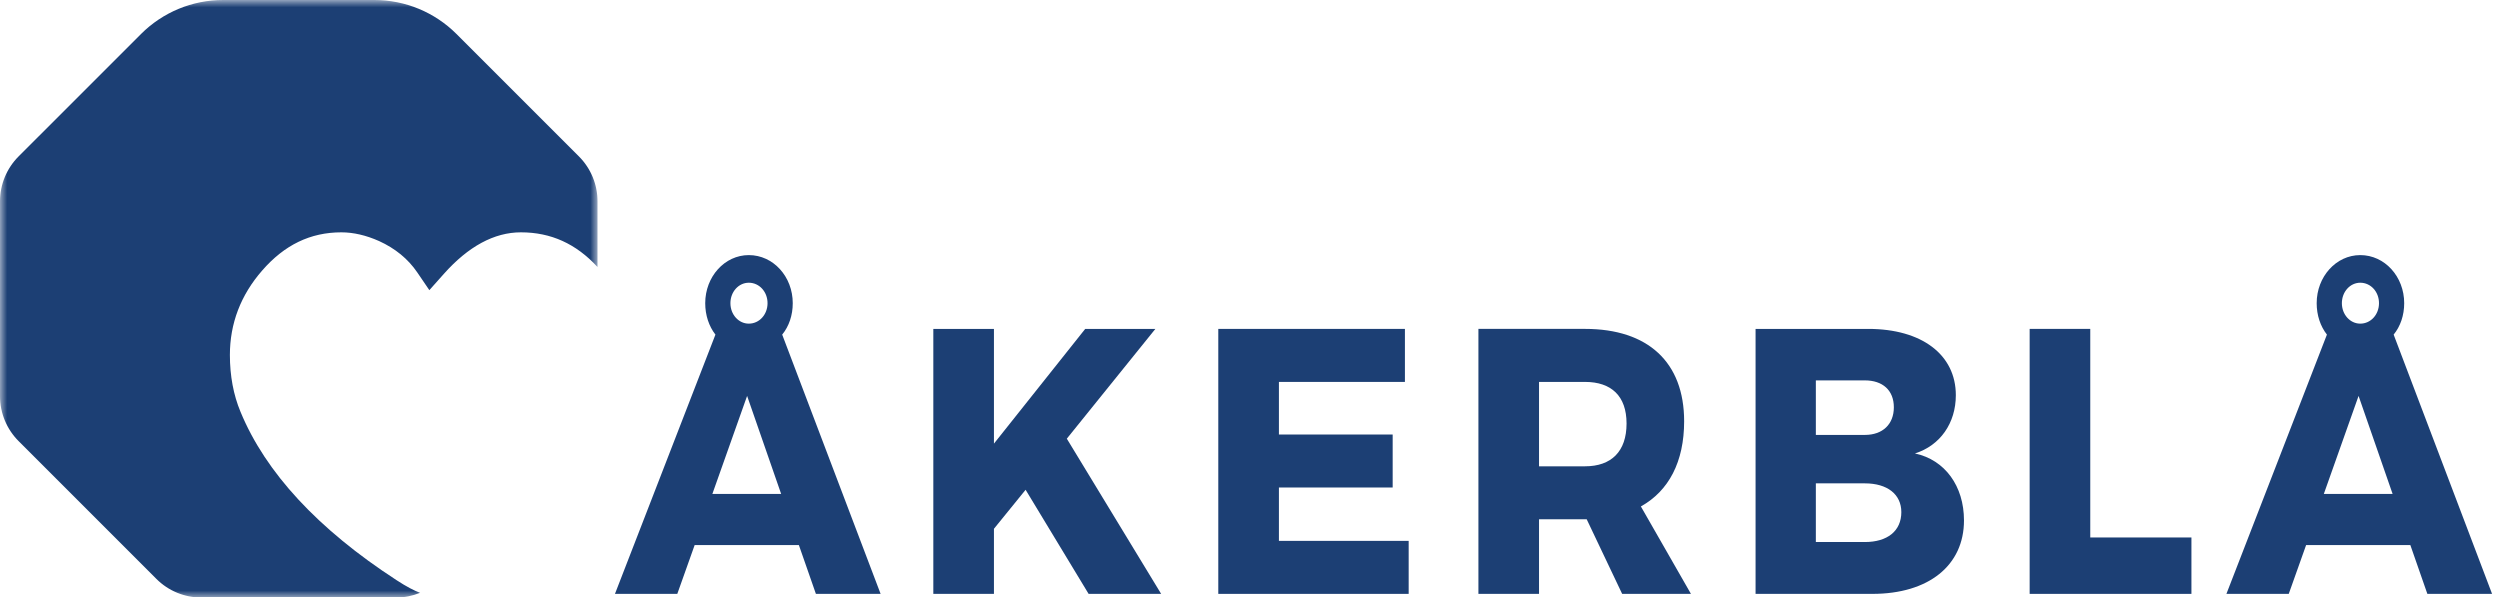
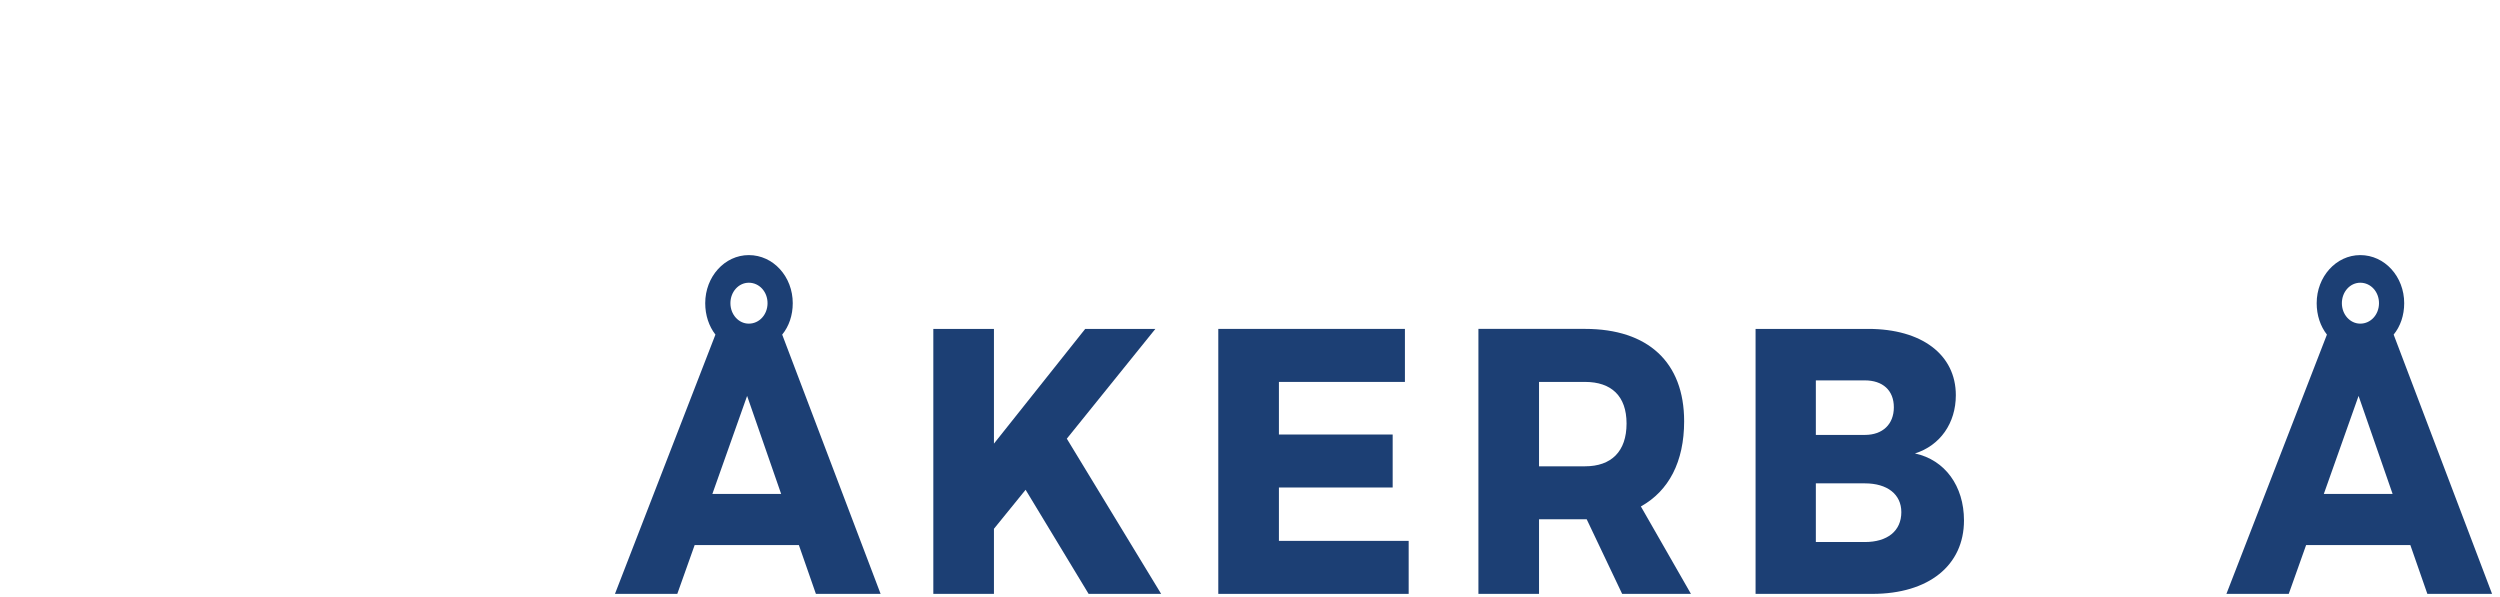
<svg xmlns="http://www.w3.org/2000/svg" xmlns:xlink="http://www.w3.org/1999/xlink" width="180px" height="43px" viewBox="0 0 180 43">
  <title>Group 18</title>
  <desc>Created with Sketch.</desc>
  <defs>
-     <polygon id="path-1" points="0 0.979 43.021 0.979 43.021 44 0 44" />
-   </defs>
+     </defs>
  <g id="Symbols" stroke="none" stroke-width="1" fill="none" fill-rule="evenodd">
    <g id="Bunn" transform="translate(-523, -81)">
      <g id="Group-18" transform="translate(523, 80)">
        <path d="M52.59,22.829 C52.59,23.646 53.179,24.302 53.914,24.302 C54.674,24.302 55.263,23.646 55.263,22.829 C55.263,22.012 54.674,21.356 53.914,21.356 C53.179,21.356 52.59,22.012 52.59,22.829 L52.59,22.829 Z M53.792,29.505 L51.29,36.564 L56.243,36.564 L53.792,29.505 Z M50.015,40.245 L48.765,43.759 L44.277,43.759 L51.511,25.092 C51.045,24.492 50.776,23.701 50.776,22.829 C50.776,20.921 52.174,19.367 53.914,19.367 C55.68,19.367 57.078,20.921 57.078,22.829 C57.078,23.701 56.808,24.492 56.318,25.092 L63.404,43.759 L58.745,43.759 L57.519,40.245 L50.015,40.245 Z" id="Fill-1" fill="#1C3F74" />
        <polygon id="Fill-3" fill="#1C3F74" points="73.844 36.264 71.564 39.072 71.564 43.759 67.199 43.759 67.199 24.681 71.564 24.681 71.564 32.941 78.135 24.681 83.187 24.681 76.811 32.585 83.603 43.759 78.38 43.759" />
        <polygon id="Fill-5" fill="#1C3F74" points="92.082 28.498 92.082 32.285 100.272 32.285 100.272 36.1 92.082 36.1 92.082 39.943 101.424 39.943 101.424 43.759 87.717 43.759 87.717 24.681 101.154 24.681 101.154 28.498" />
        <path d="M114.122,34.574 C116.011,34.574 117.112,33.512 117.112,31.494 C117.112,29.505 116.011,28.498 114.122,28.498 L110.81,28.498 L110.81,34.574 L114.122,34.574 Z M114.243,38.389 L114.122,38.389 L110.81,38.389 L110.81,43.759 L106.446,43.759 L106.446,24.68 L114.122,24.68 C118.657,24.68 121.258,27.081 121.258,31.331 C121.258,34.247 120.154,36.345 118.143,37.464 L121.748,43.759 L116.795,43.759 L114.243,38.389 Z" id="Fill-7" fill="#1C3F74" />
        <path d="M130.741,40.026 L134.272,40.026 C135.889,40.026 136.896,39.235 136.896,37.873 C136.896,36.592 135.889,35.802 134.272,35.802 L130.741,35.802 L130.741,40.026 Z M130.741,32.314 L134.272,32.314 C135.548,32.314 136.357,31.55 136.357,30.325 C136.357,29.097 135.548,28.388 134.272,28.388 L130.741,28.388 L130.741,32.314 Z M134.517,24.681 C138.367,24.681 140.82,26.536 140.82,29.453 C140.82,31.468 139.691,33.076 137.877,33.648 C140.035,34.111 141.407,35.992 141.407,38.471 C141.407,41.714 138.857,43.759 134.812,43.759 L126.401,43.759 L126.401,24.681 L134.517,24.681 Z" id="Fill-9" fill="#1C3F74" />
-         <polygon id="Fill-11" fill="#1C3F74" points="157.783 39.698 157.783 43.759 146.135 43.759 146.135 24.68 150.499 24.68 150.499 39.698" />
        <path d="M168.615,22.829 C168.615,23.646 169.204,24.302 169.939,24.302 C170.699,24.302 171.288,23.646 171.288,22.829 C171.288,22.012 170.699,21.356 169.939,21.356 C169.204,21.356 168.615,22.012 168.615,22.829 L168.615,22.829 Z M169.817,29.505 L167.315,36.564 L172.268,36.564 L169.817,29.505 Z M166.04,40.245 L164.79,43.759 L160.302,43.759 L167.538,25.092 C167.07,24.492 166.801,23.701 166.801,22.829 C166.801,20.921 168.199,19.367 169.939,19.367 C171.706,19.367 173.102,20.921 173.102,22.829 C173.102,23.701 172.833,24.492 172.343,25.092 L179.429,43.759 L174.77,43.759 L173.545,40.245 L166.04,40.245 Z" id="Fill-13" fill="#1C3F74" />
        <g id="Group-17" transform="translate(0, 0.021)">
          <mask id="mask-2" fill="white">
            <use xlink:href="#path-1" />
          </mask>
          <g id="Clip-16" />
          <path d="M28.547,42.748 C22.899,39.081 19.12,35.002 17.316,30.628 C16.809,29.412 16.552,28.035 16.552,26.538 C16.552,24.268 17.333,22.224 18.876,20.457 C20.485,18.607 22.351,17.707 24.579,17.707 C25.445,17.707 26.359,17.919 27.291,18.334 C28.457,18.864 29.38,19.622 30.036,20.582 L30.913,21.87 L31.953,20.703 C33.721,18.715 35.588,17.707 37.504,17.707 C39.672,17.707 41.478,18.53 43.021,20.203 L43.021,15.475 C43.021,14.261 42.539,13.098 41.681,12.239 L32.869,3.429 C31.301,1.859 29.174,0.979 26.956,0.979 L16.064,0.979 C13.846,0.979 11.719,1.859 10.151,3.429 L1.34,12.239 C0.482,13.098 0,14.261 0,15.475 L0,29.505 C0,30.718 0.482,31.881 1.34,32.739 L11.26,42.66 C12.118,43.519 13.282,44.001 14.495,44.001 L28.525,44.001 C29.12,44.001 29.702,43.883 30.243,43.663 C29.838,43.508 29.287,43.233 28.547,42.748" id="Fill-15" fill="#1C3F74" mask="url(#mask-2)" />
        </g>
      </g>
    </g>
  </g>
</svg>